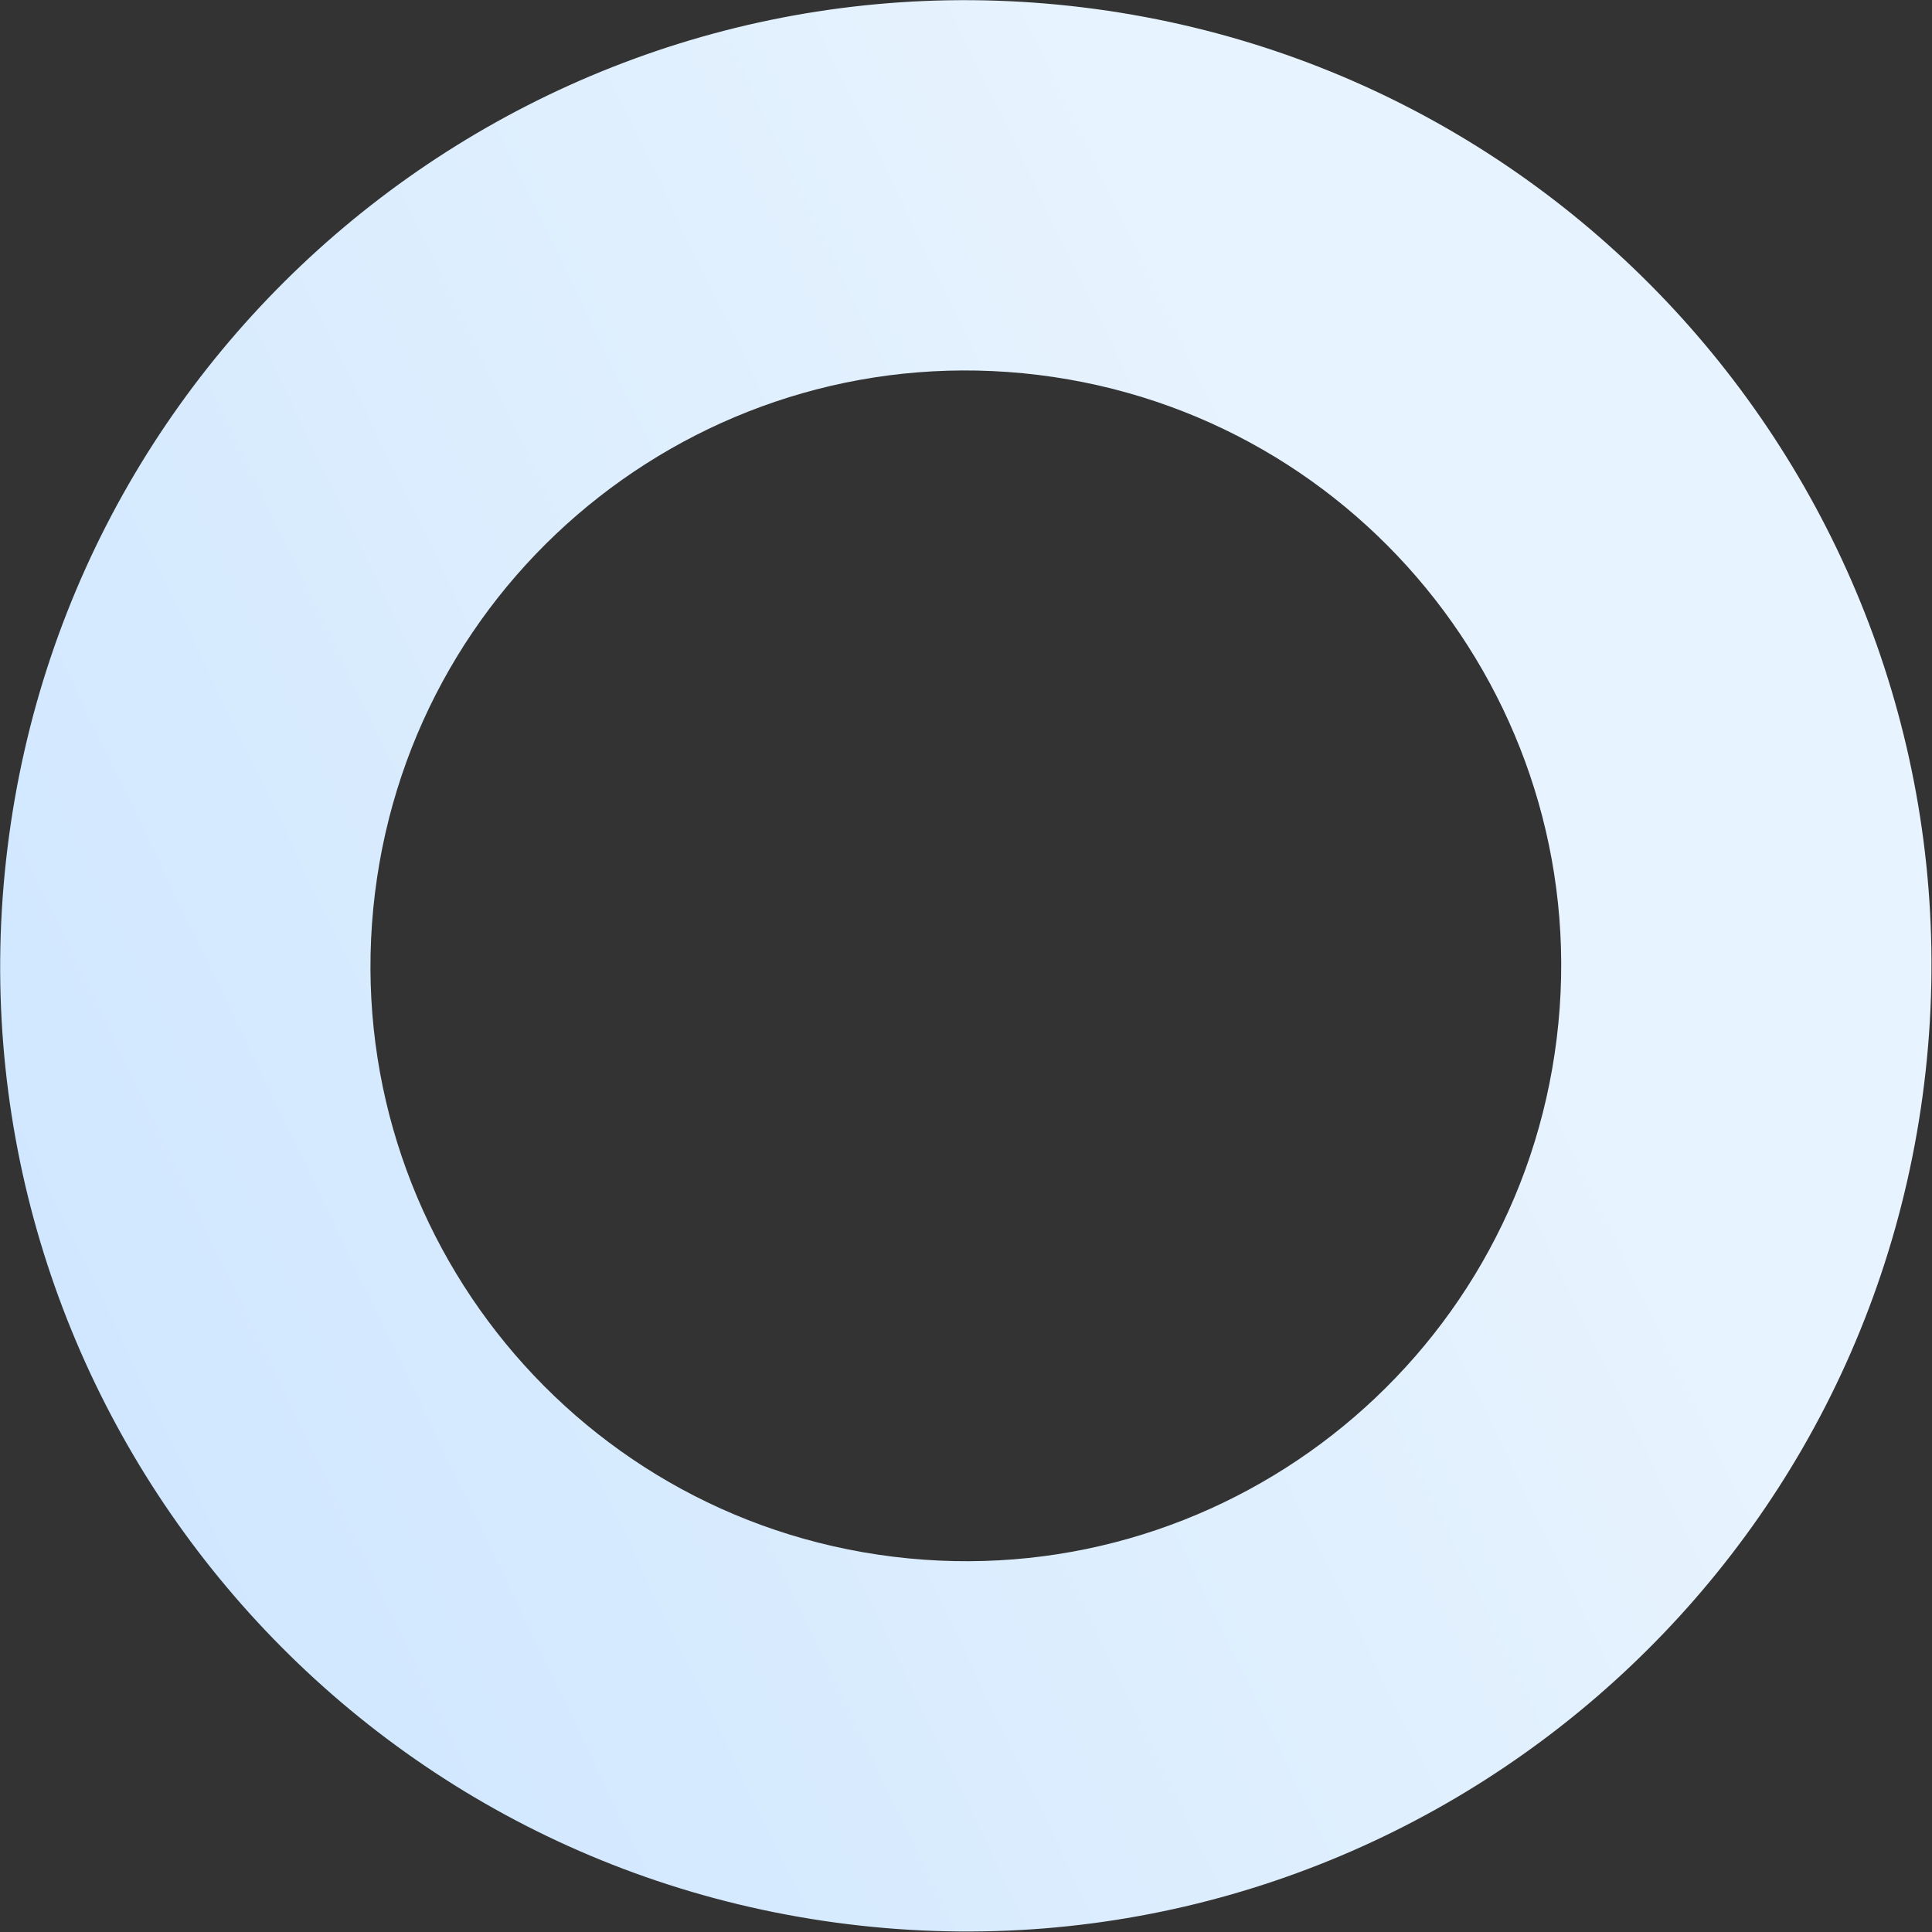
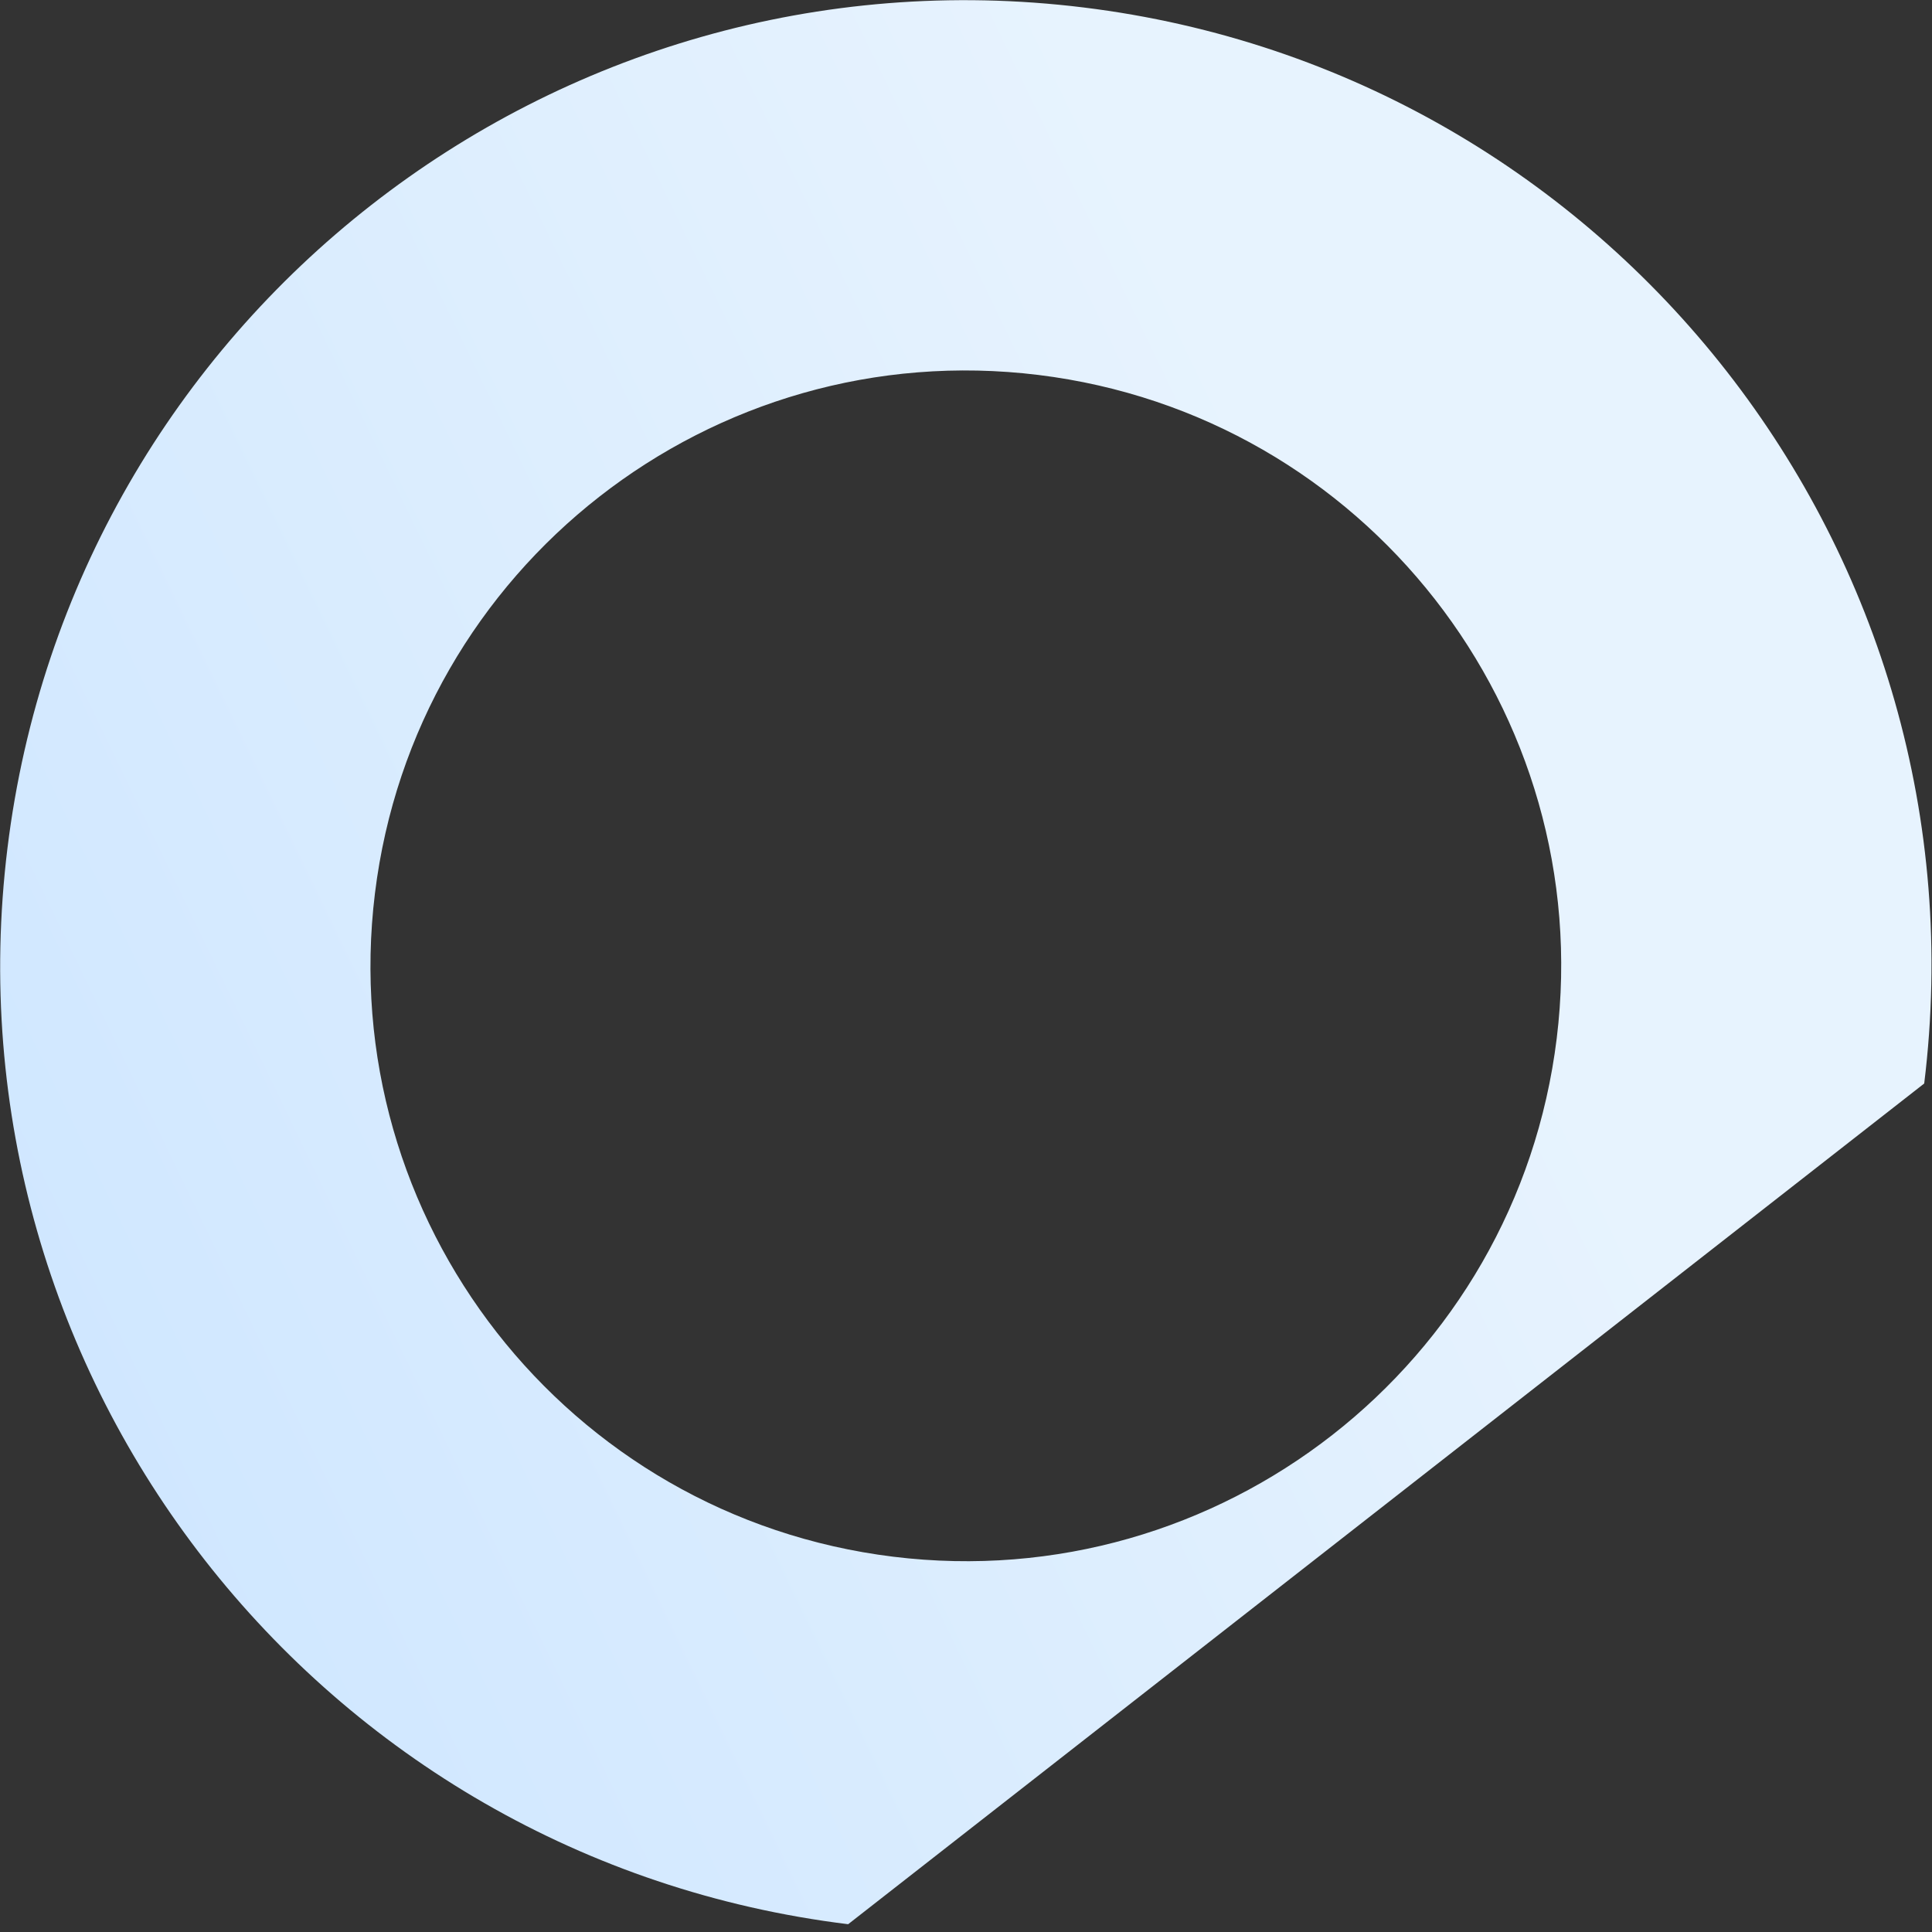
<svg xmlns="http://www.w3.org/2000/svg" width="1753" height="1753" viewBox="0 0 1753 1753" fill="none">
  <rect x="0" y="0" width="1753" height="1753" fill="#333333" stroke="none" />
-   <path d="M769.579 1745.93C289.324 1686.96 -52.197 1249.83 6.771 769.579C65.739 289.324 502.866 -52.197 983.121 6.771C1463.38 65.739 1804.9 502.866 1745.93 983.121C1686.96 1463.38 1249.83 1804.9 769.579 1745.93ZM942.179 340.214C646.08 303.858 376.571 514.421 340.214 810.521C303.858 1106.62 514.421 1376.13 810.521 1412.49C1106.62 1448.84 1376.13 1238.28 1412.49 942.179C1448.84 646.08 1238.28 376.571 942.179 340.214Z" fill="url(#paint0_linear_2072_32)" />
+   <path d="M769.579 1745.93C289.324 1686.96 -52.197 1249.83 6.771 769.579C65.739 289.324 502.866 -52.197 983.121 6.771C1463.38 65.739 1804.9 502.866 1745.93 983.121ZM942.179 340.214C646.08 303.858 376.571 514.421 340.214 810.521C303.858 1106.62 514.421 1376.13 810.521 1412.49C1106.62 1448.84 1376.13 1238.28 1412.49 942.179C1448.84 646.08 1238.28 376.571 942.179 340.214Z" fill="url(#paint0_linear_2072_32)" />
  <defs>
    <linearGradient id="paint0_linear_2072_32" x1="-385.076" y1="1347.36" x2="1228.8" y2="568.062" gradientUnits="userSpaceOnUse">
      <stop stop-color="#C8E3FF" />
      <stop offset="1" stop-color="#E7F3FE" />
    </linearGradient>
  </defs>
</svg>